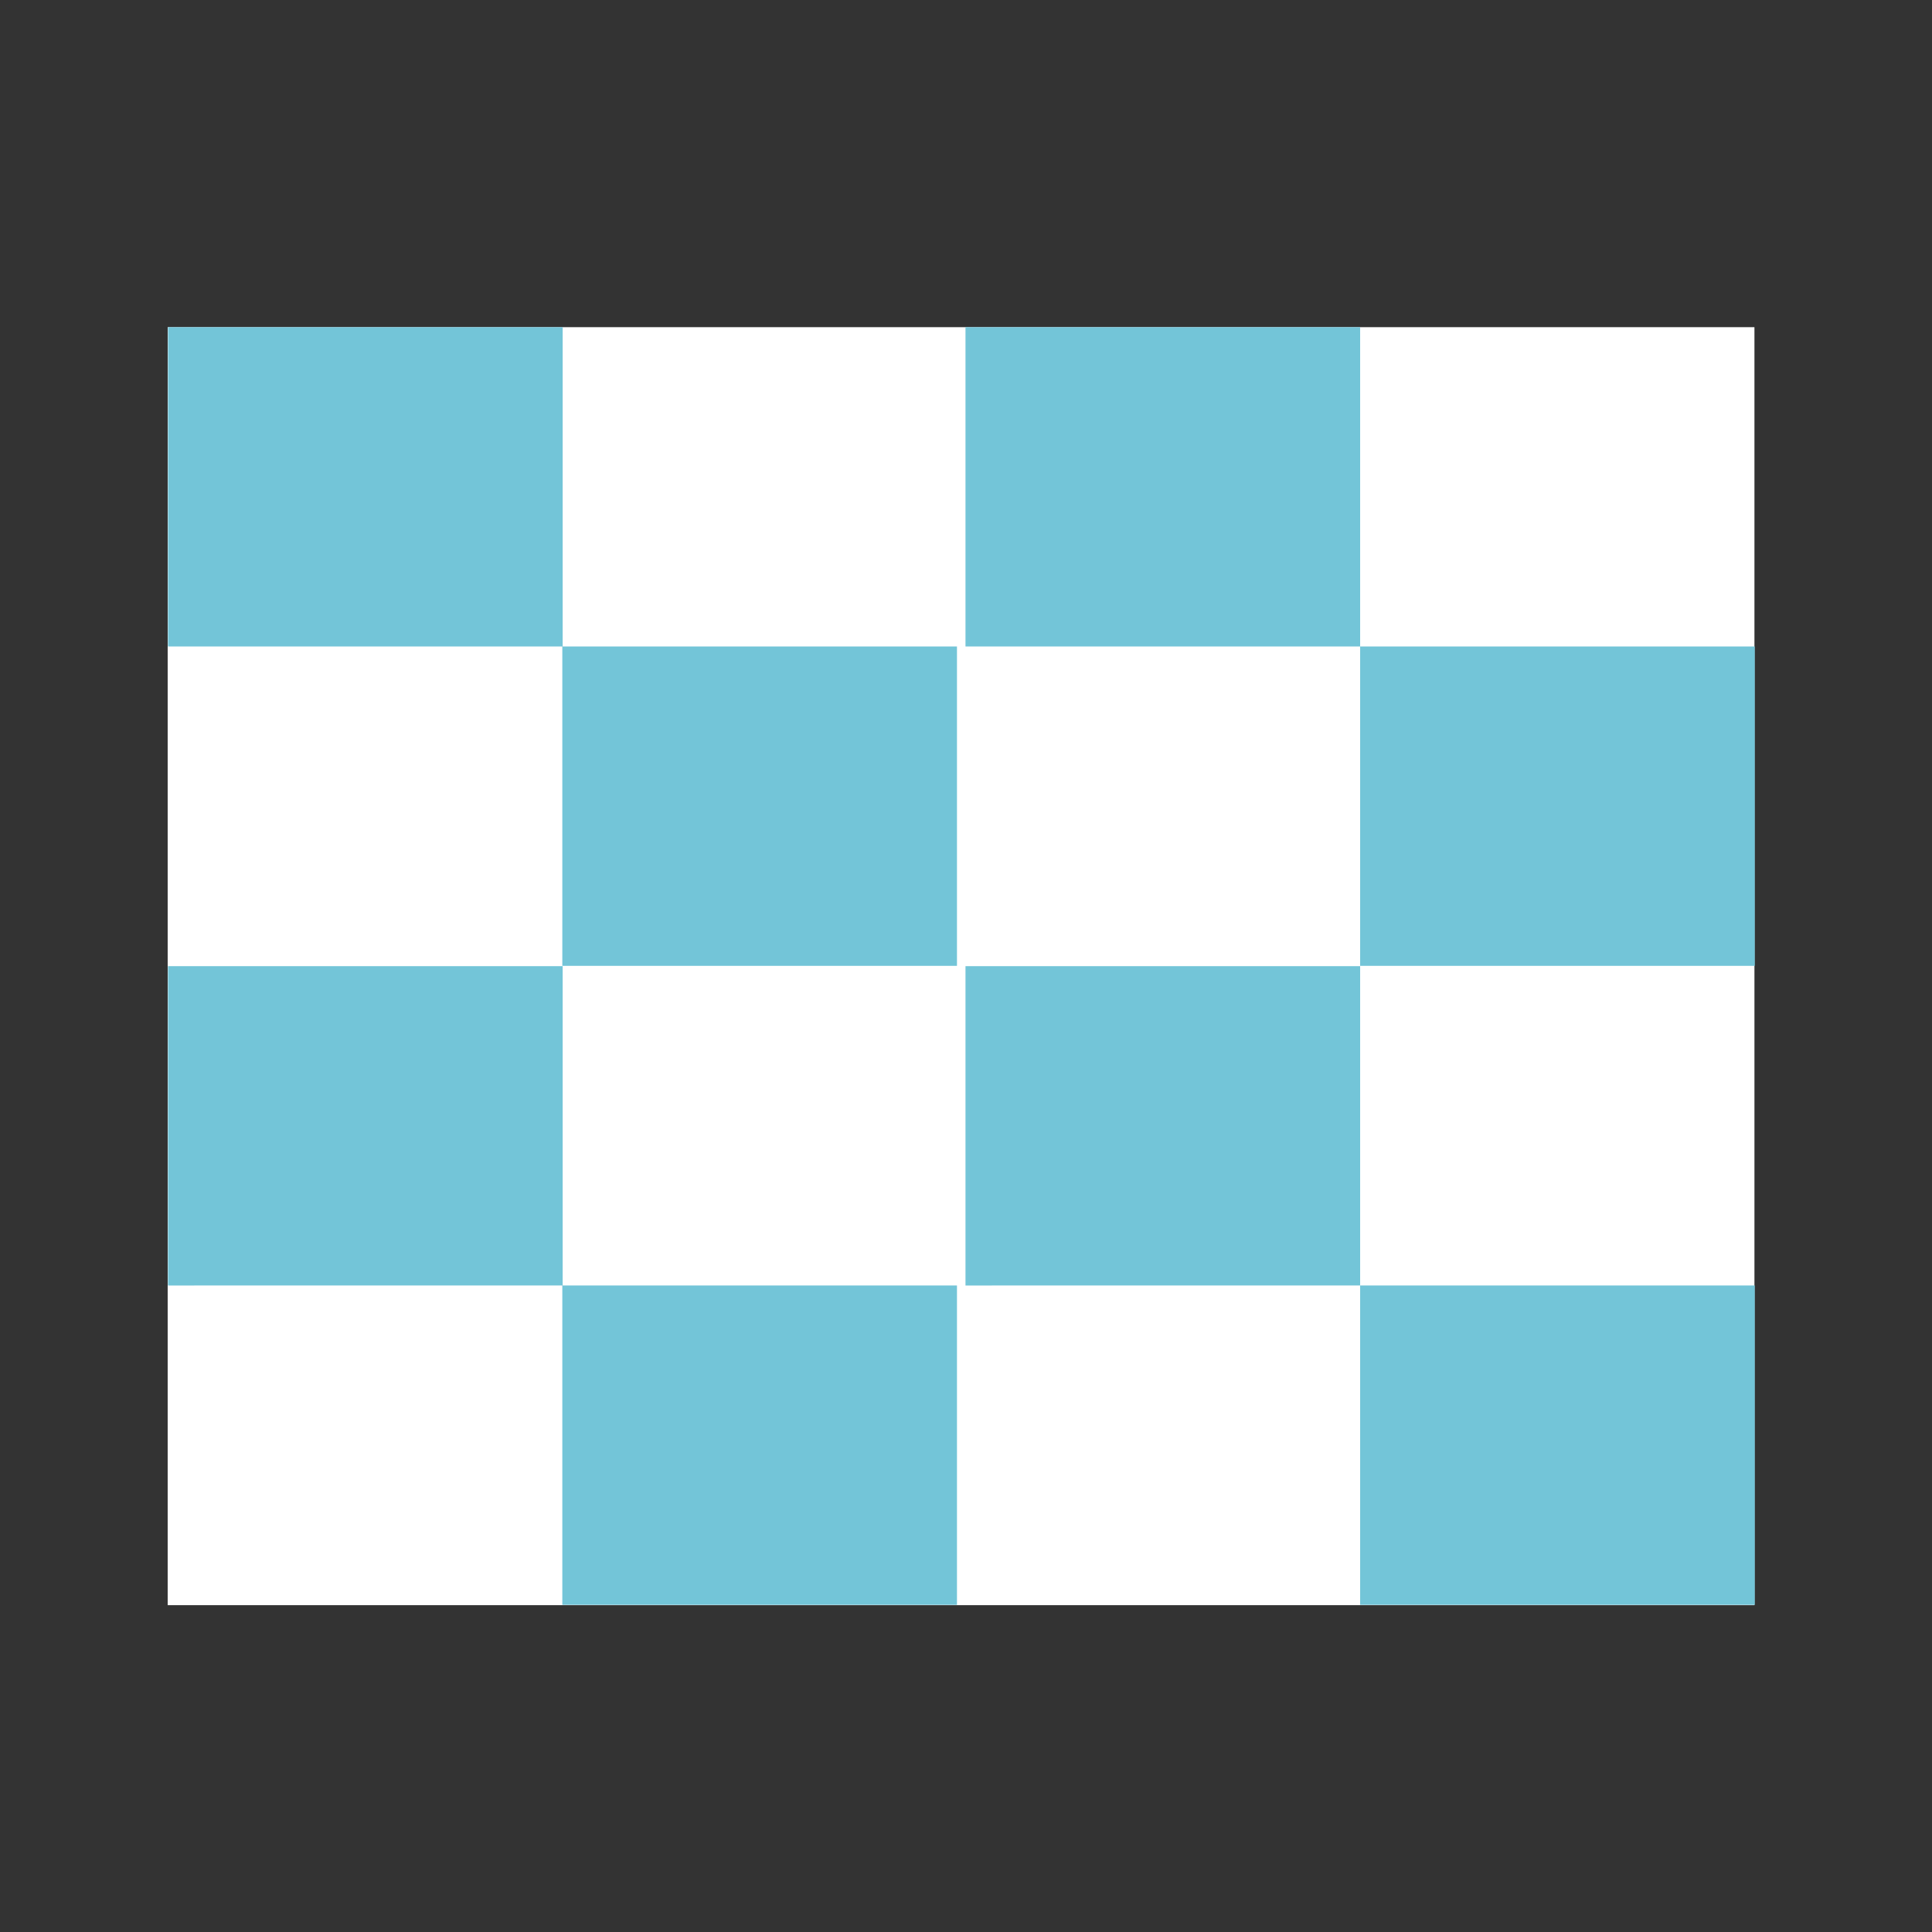
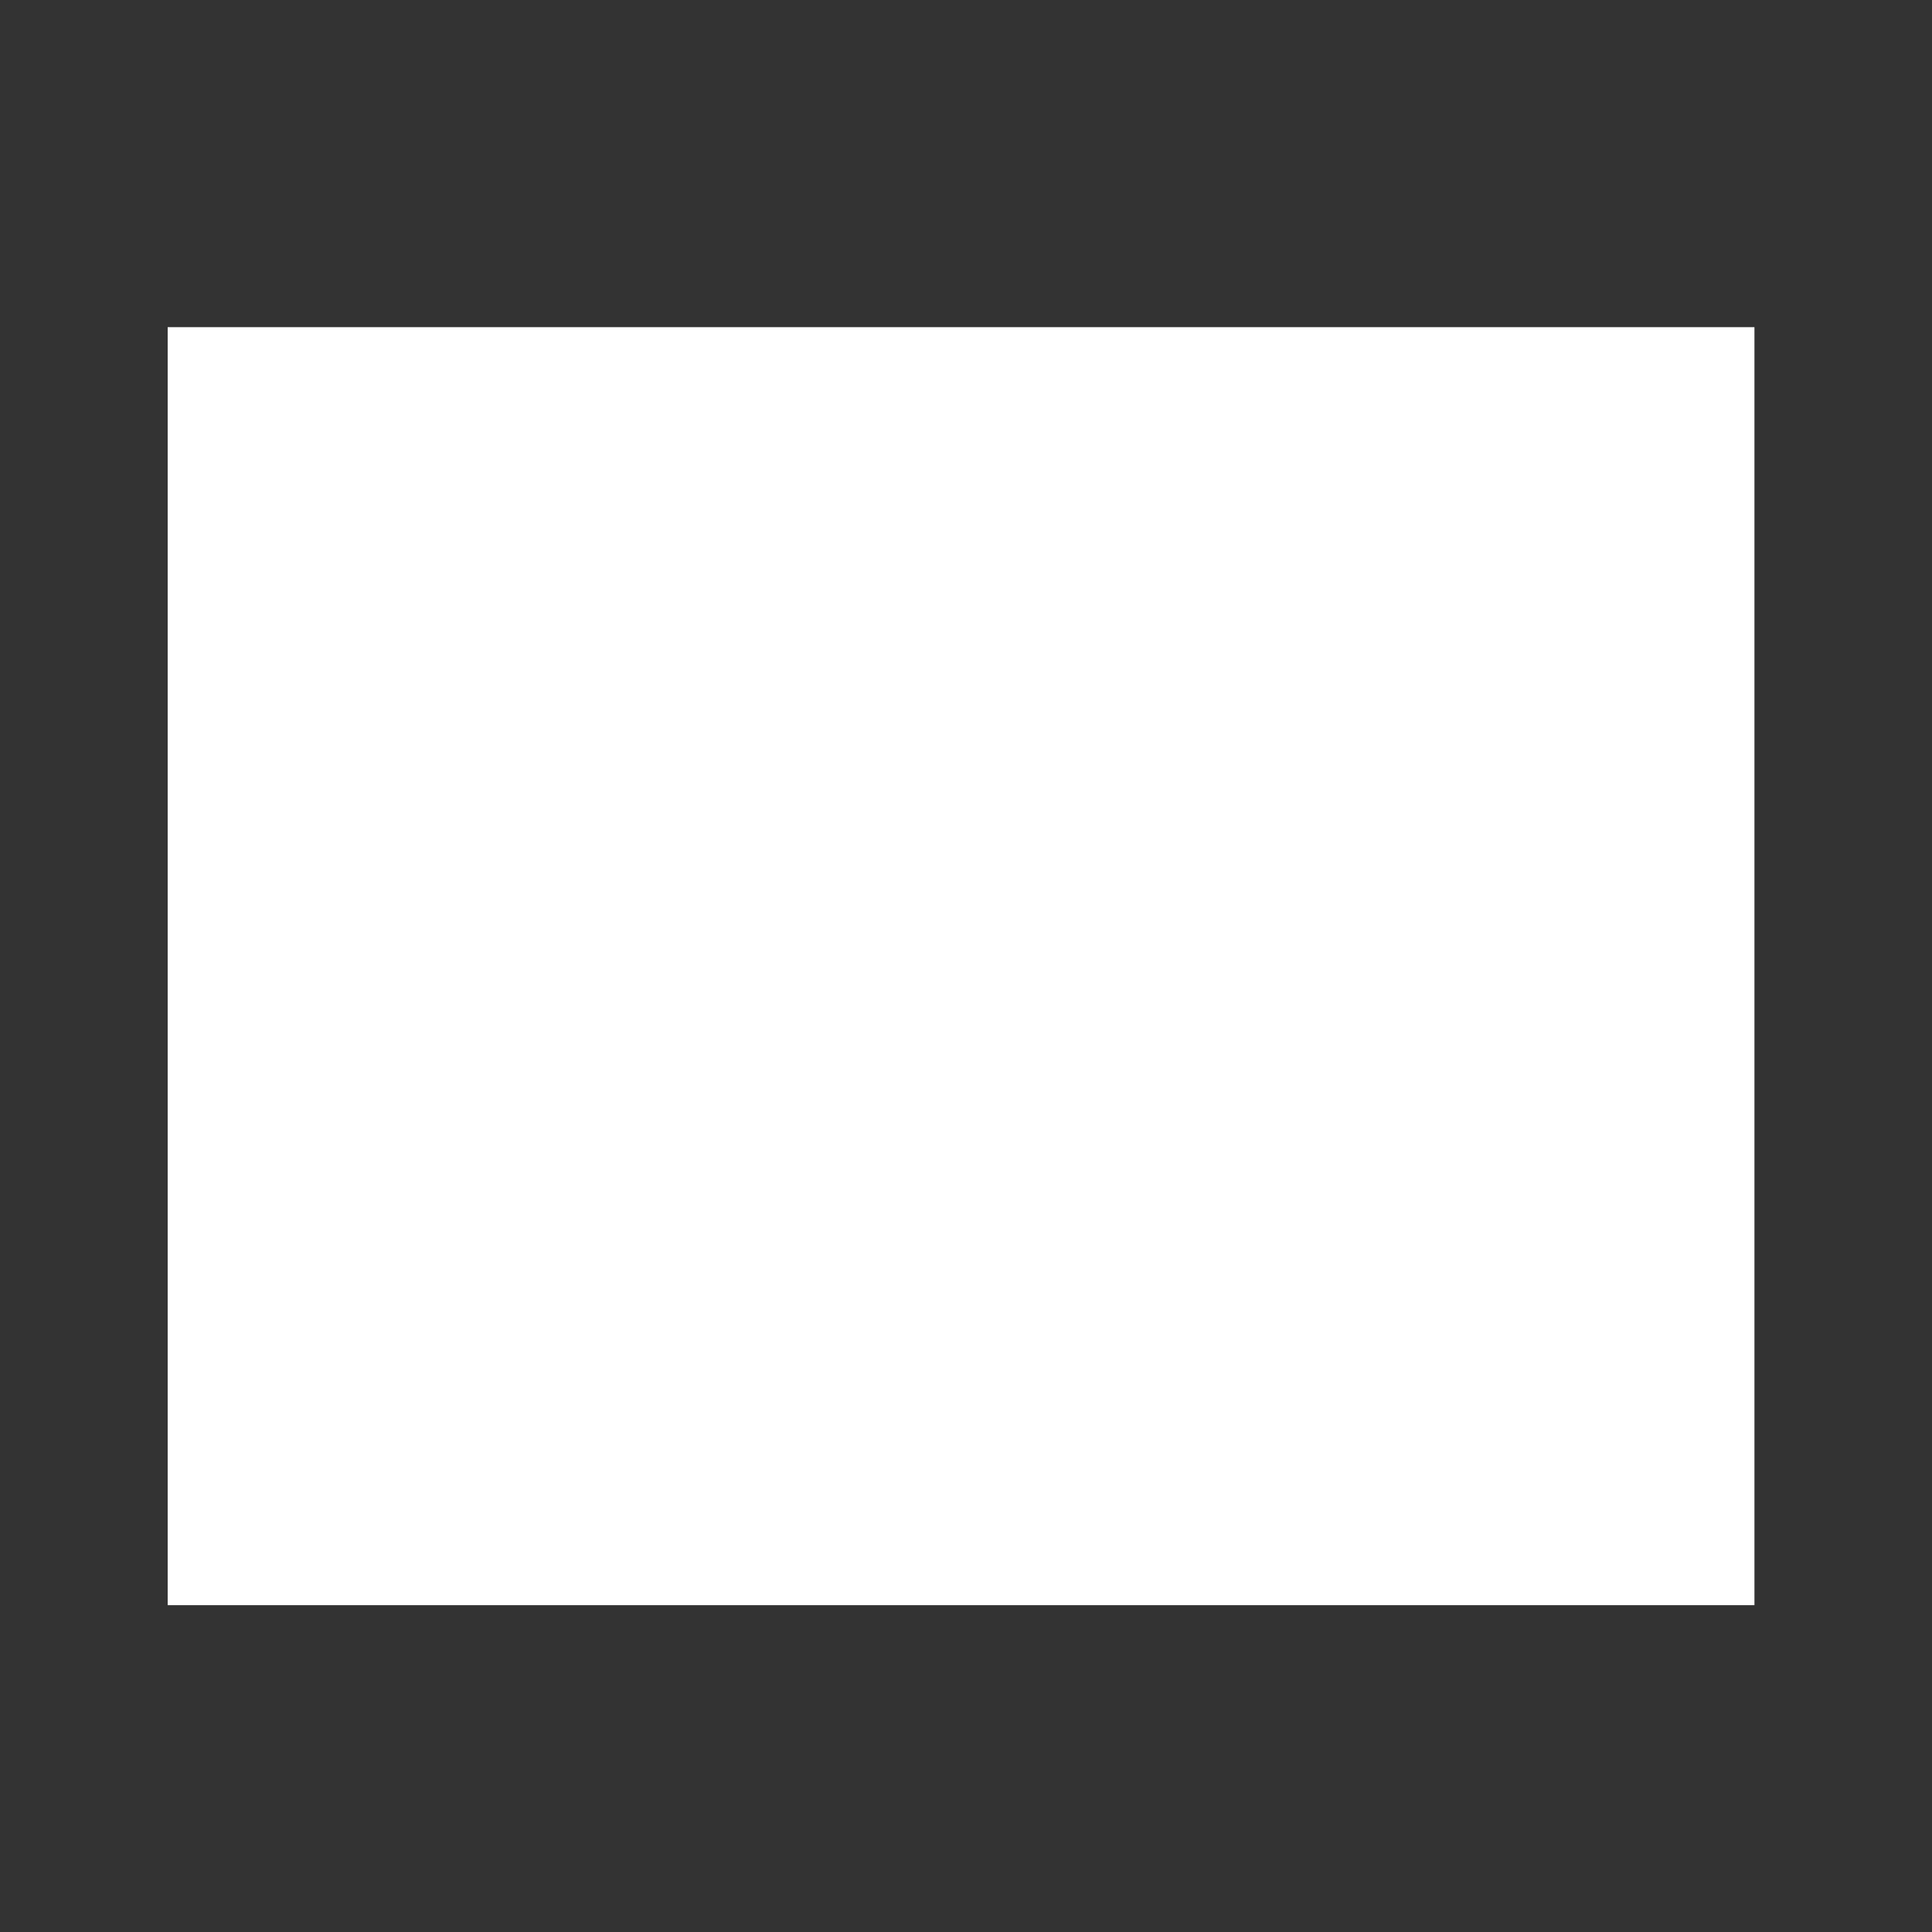
<svg xmlns="http://www.w3.org/2000/svg" id="n" data-name="n" viewBox="0 0 56.69 56.69">
  <rect x="0" y="0" width="56.69" height="56.69" fill="#333333" stroke="none" />
-   <path fill="#fff" d="M4.92 9.6h46.56v37.5H4.92z" />
-   <path d="M4.93 9.6h11.58v9.37H4.93zm11.57 9.37h11.58v9.37H16.5zM4.93 28.35h11.58v9.37H4.93zm11.57 9.37h11.58v9.37H16.5zM28.33 9.6h11.58v9.37H28.33zm11.58 9.37h11.58v9.37H39.91zm-11.58 9.38h11.58v9.37H28.33zm11.58 9.37h11.58v9.37H39.91z" fill="#73c5d8" />
+   <path fill="#fff" d="M4.92 9.6h46.56v37.5H4.92" />
</svg>